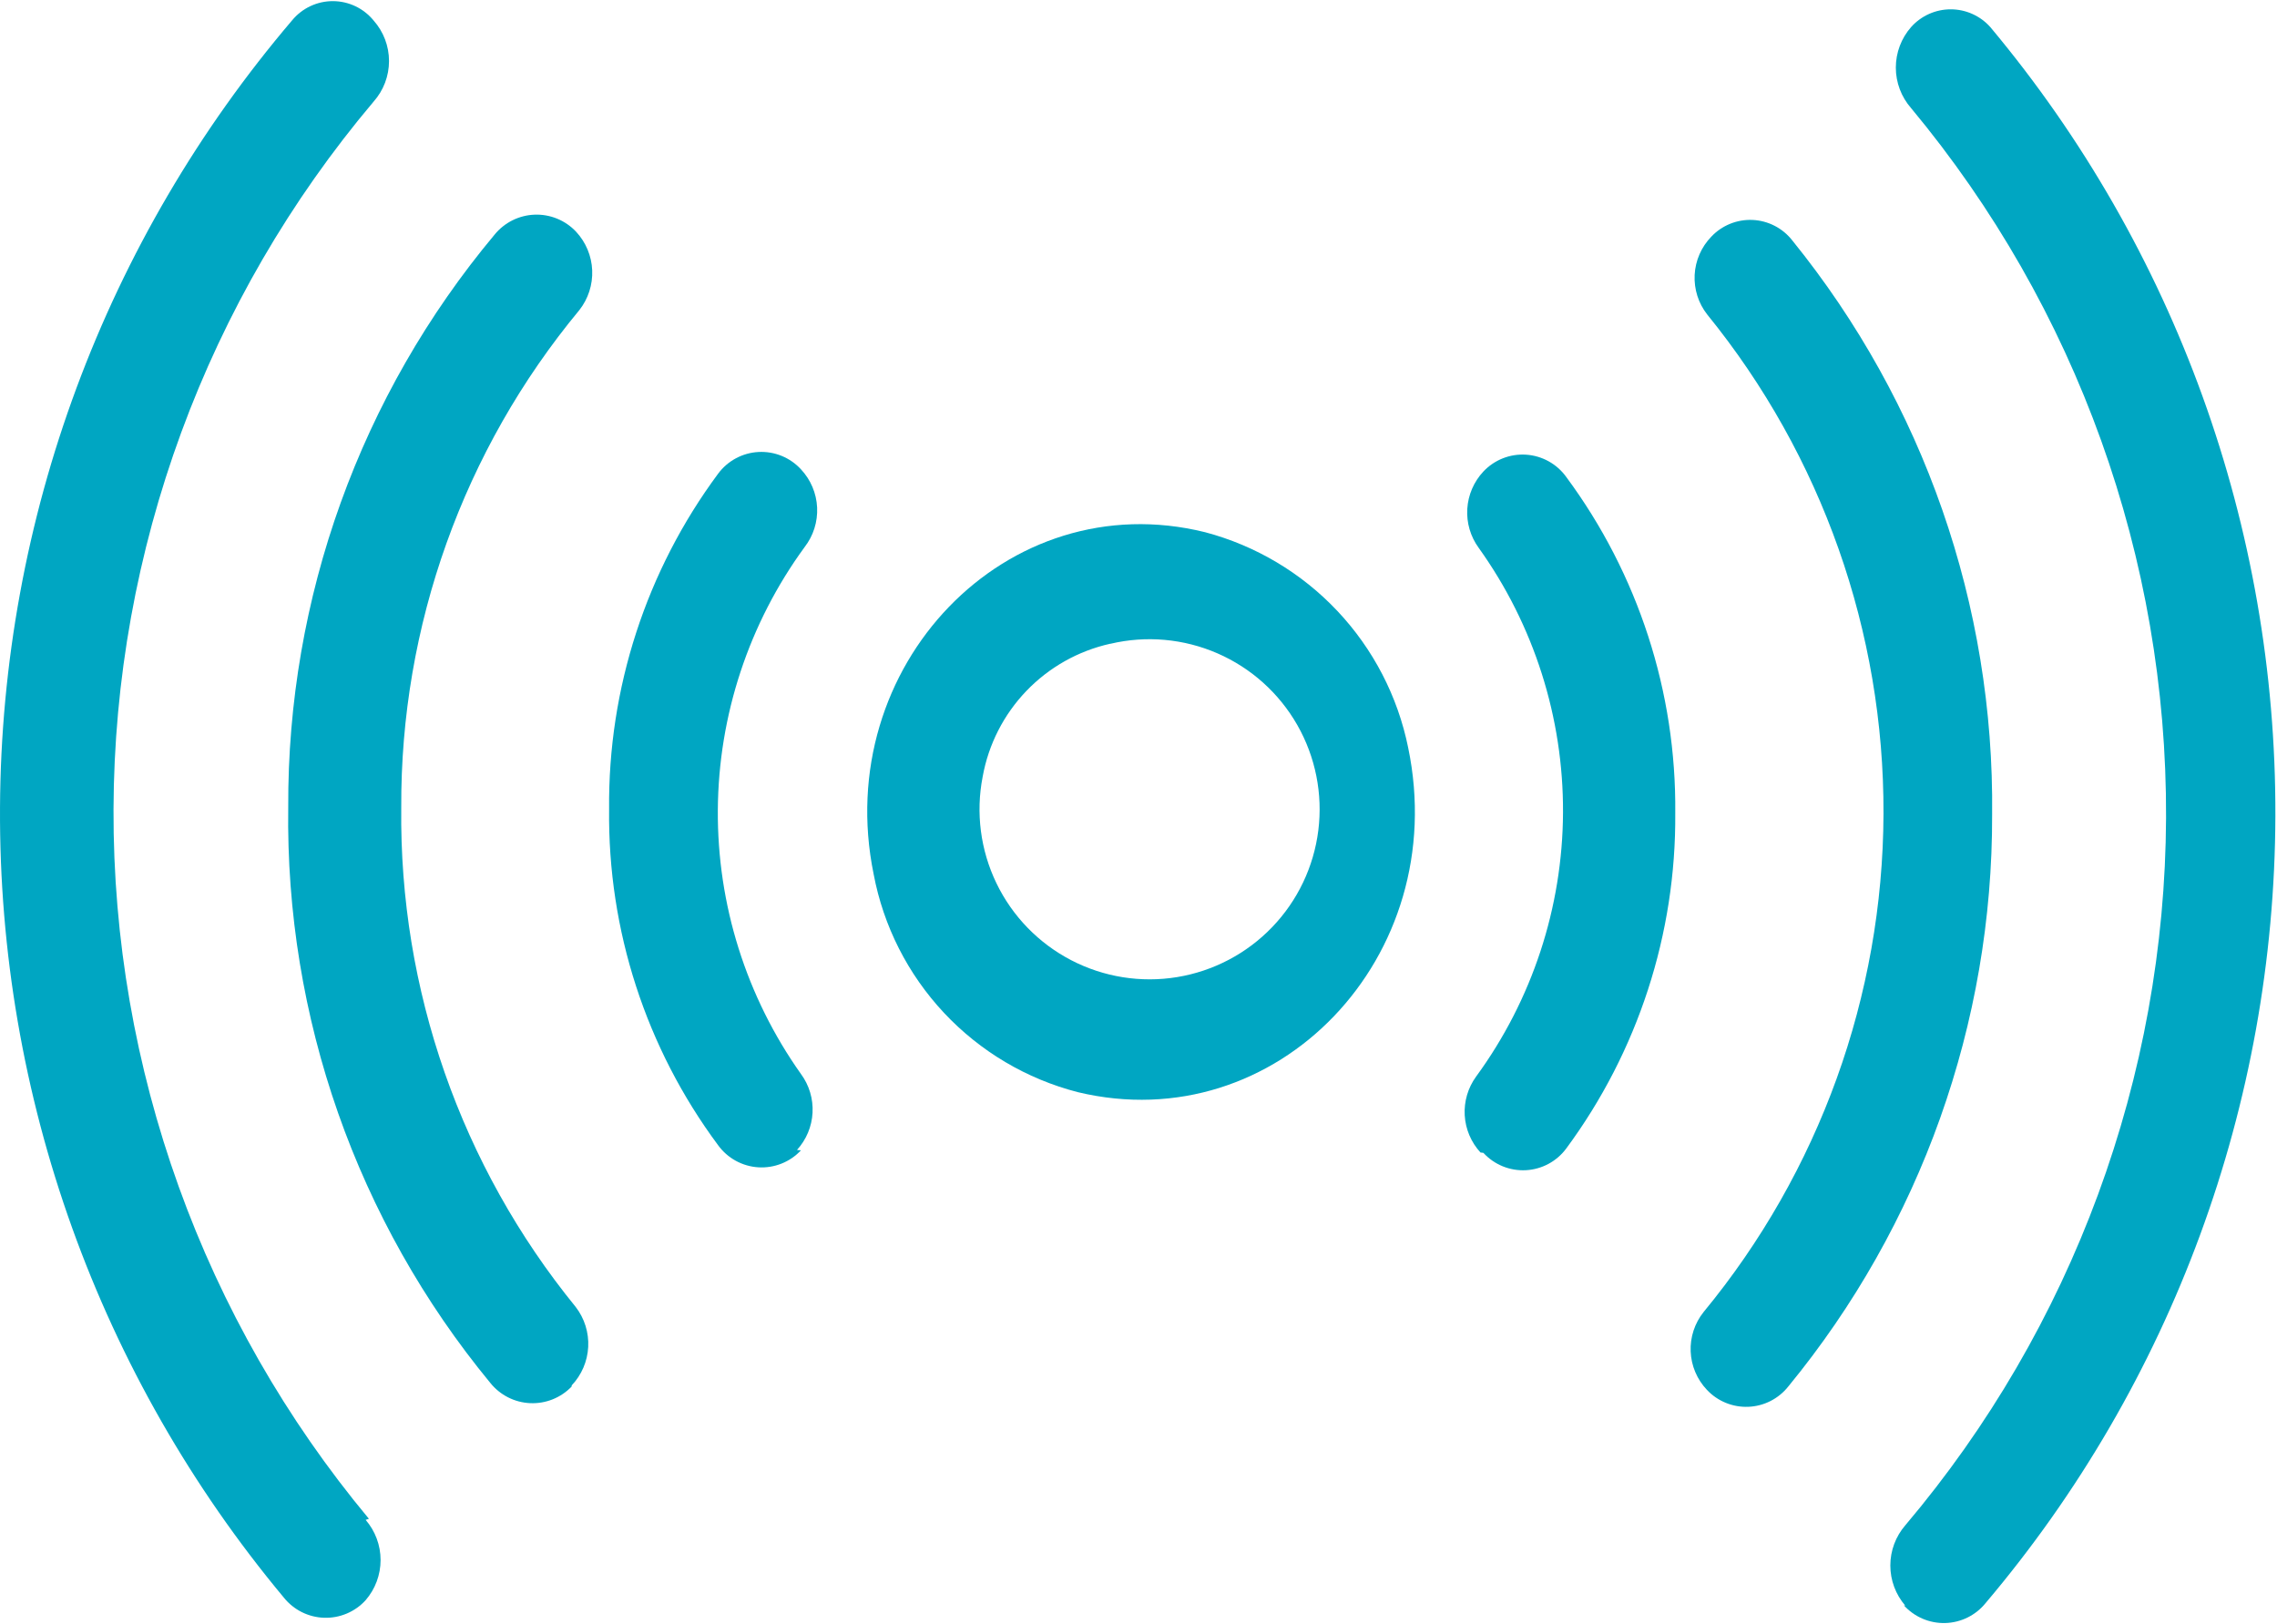
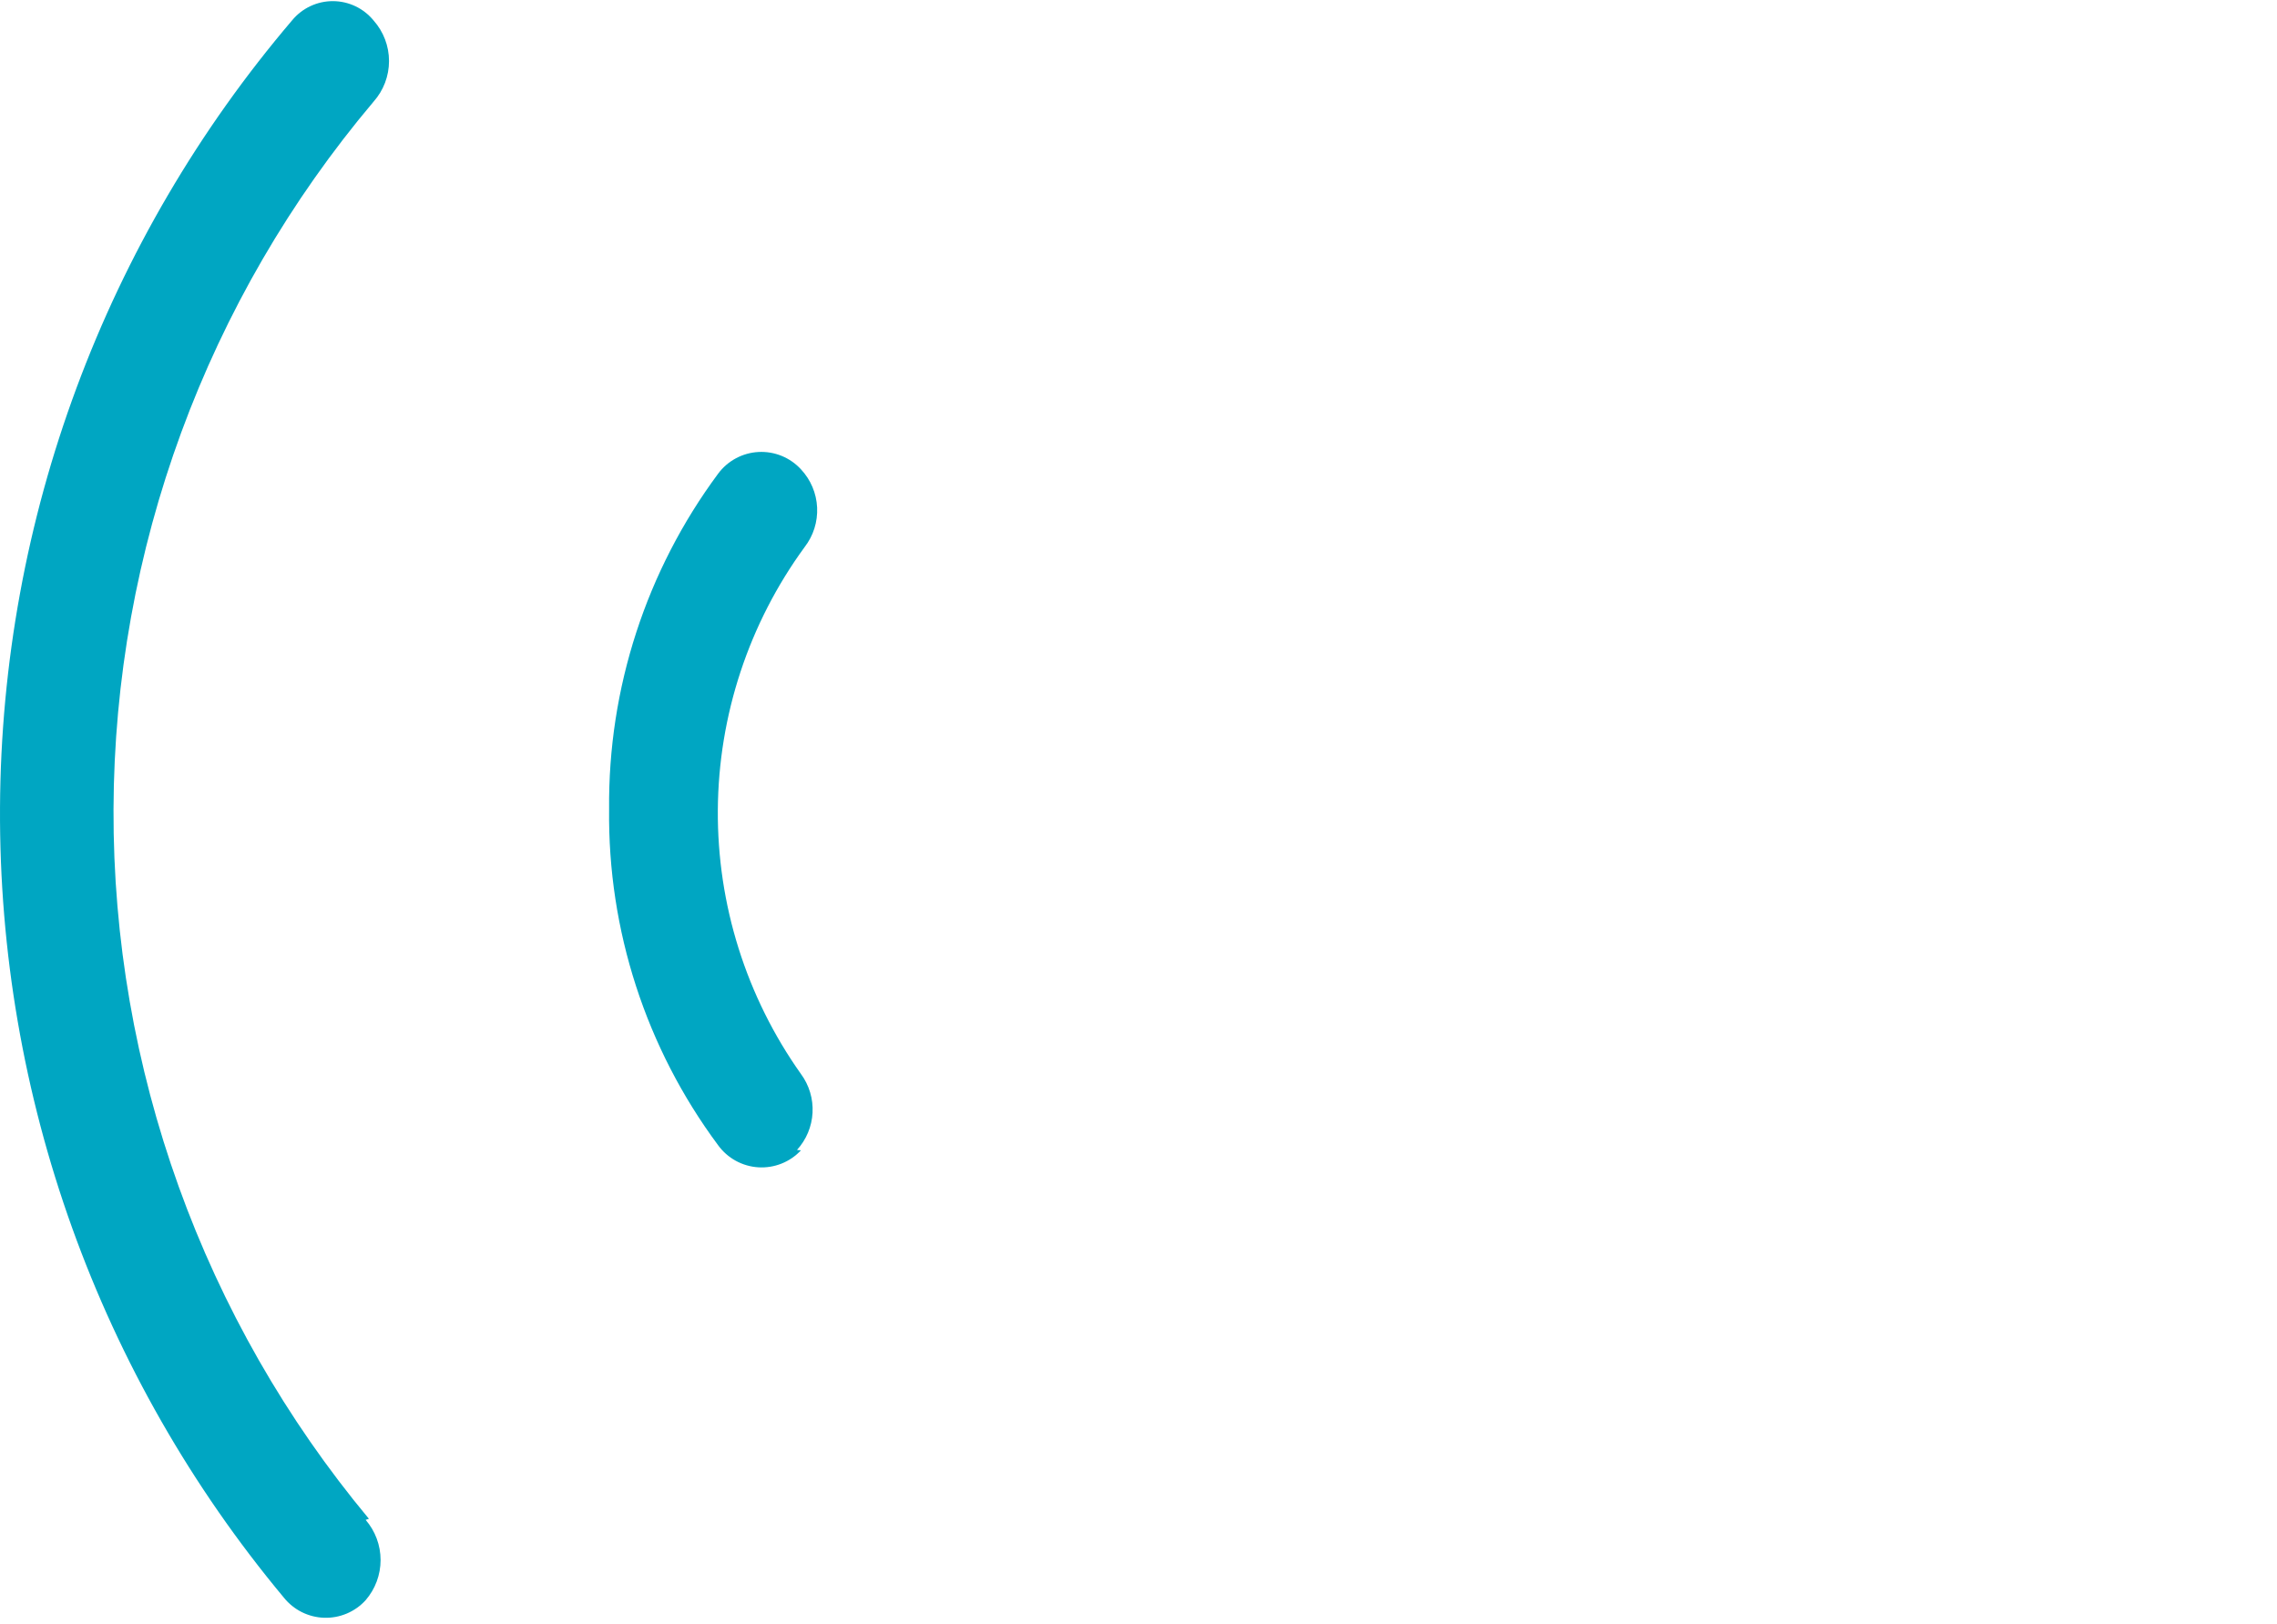
<svg xmlns="http://www.w3.org/2000/svg" width="582" height="415" viewBox="0 0 582 415" fill="none">
-   <path d="M283.859 164.537C292.992 162.384 302.577 163.245 311.18 166.99C319.784 170.736 326.944 177.164 331.592 185.316C336.24 193.467 338.125 202.904 336.965 212.215C335.806 221.527 331.665 230.213 325.16 236.976C318.656 243.739 310.138 248.216 300.878 249.738C291.619 251.259 282.116 249.743 273.79 245.417C265.463 241.091 258.76 234.186 254.682 225.735C250.605 217.284 249.371 207.741 251.166 198.531C252.648 190.284 256.532 182.658 262.332 176.61C268.132 170.562 275.588 166.362 283.766 164.537H283.859ZM275.5 279.15C326.305 291.317 371.073 244.599 359.927 191.1C357.272 177.991 351.002 165.886 341.827 156.153C332.652 146.42 320.938 139.447 308.008 136.023C257.296 123.484 212.435 170.295 223.302 223.422C225.807 236.712 232.047 249.012 241.292 258.882C250.537 268.752 262.403 275.782 275.5 279.15" fill="#00A6C2" />
  <path d="M203.706 293.919C206.094 291.301 207.502 287.936 207.688 284.396C207.874 280.857 206.828 277.362 204.727 274.508C190.743 254.796 183.309 231.188 183.476 207.02C183.643 182.853 191.402 159.349 205.656 139.833C207.892 136.951 209.026 133.366 208.856 129.723C208.686 126.08 207.222 122.617 204.727 119.956V119.956C203.357 118.463 201.674 117.292 199.798 116.525C197.922 115.759 195.9 115.416 193.876 115.523C191.853 115.629 189.878 116.182 188.093 117.141C186.307 118.1 184.756 119.442 183.551 121.071C165.181 145.853 155.398 175.952 155.687 206.799C155.323 237.714 165.112 267.895 183.551 292.712C184.742 294.353 186.282 295.71 188.059 296.686C189.837 297.662 191.808 298.233 193.832 298.357C195.856 298.481 197.883 298.156 199.766 297.405C201.65 296.654 203.344 295.495 204.727 294.012" fill="#00A6C2" />
-   <path d="M146.119 354.103C148.659 351.433 150.158 347.941 150.346 344.261C150.533 340.581 149.396 336.955 147.141 334.041C117.806 298.029 102.03 252.87 102.559 206.425C102.337 160.013 118.447 115.003 148.07 79.273C150.349 76.38 151.518 72.767 151.365 69.087C151.212 65.407 149.746 61.904 147.234 59.211C145.883 57.776 144.241 56.646 142.418 55.896C140.595 55.147 138.633 54.796 136.663 54.866C134.693 54.937 132.761 55.427 130.996 56.304C129.231 57.182 127.674 58.426 126.429 59.954C92.113 100.988 73.425 152.841 73.673 206.332C72.912 259.942 91.213 312.08 125.314 353.453C126.546 354.993 128.092 356.252 129.85 357.146C131.607 358.04 133.536 358.548 135.506 358.636C137.476 358.724 139.442 358.39 141.272 357.656C143.103 356.922 144.755 355.806 146.119 354.382" fill="#00A6C2" />
  <path d="M94.293 388.191C51.905 337.293 28.794 273.094 29.014 206.857C29.235 140.62 52.774 76.576 95.501 25.962C98.034 23.107 99.433 19.422 99.433 15.606C99.433 11.789 98.034 8.105 95.501 5.25C94.244 3.708 92.662 2.463 90.867 1.605C89.072 0.748 87.11 0.298 85.12 0.289C83.131 0.28 81.165 0.712 79.362 1.554C77.56 2.396 75.966 3.626 74.696 5.157C26.851 61.318 0.395 132.584 0.004 206.361C-0.387 280.139 25.312 351.681 72.56 408.346C73.803 409.897 75.367 411.16 77.145 412.047C78.923 412.935 80.872 413.427 82.859 413.489C84.845 413.551 86.821 413.181 88.651 412.405C90.481 411.63 92.121 410.467 93.458 408.996V408.996C95.922 406.145 97.278 402.502 97.278 398.733C97.278 394.964 95.922 391.321 93.458 388.47" fill="#00A6C2" />
-   <path d="M486.616 410.296C487.946 411.772 489.581 412.942 491.407 413.726C493.233 414.509 495.207 414.888 497.193 414.835C499.18 414.782 501.131 414.299 502.913 413.419C504.694 412.539 506.264 411.284 507.514 409.739C555.131 353.495 581.363 282.245 581.584 208.55C581.805 134.856 556.001 63.45 508.721 6.921C507.449 5.494 505.89 4.352 504.145 3.569C502.4 2.787 500.51 2.383 498.598 2.383C496.685 2.383 494.795 2.787 493.05 3.569C491.305 4.352 489.746 5.494 488.474 6.921C485.959 9.785 484.573 13.466 484.573 17.277C484.573 21.089 485.959 24.77 488.474 27.634C530.841 78.556 553.914 142.777 553.642 209.019C553.37 275.261 529.771 339.29 486.988 389.863C484.523 392.714 483.167 396.357 483.167 400.126C483.167 403.895 484.523 407.538 486.988 410.389" fill="#00A6C2" />
-   <path d="M379.154 294.662C380.524 296.155 382.208 297.327 384.084 298.094C385.96 298.86 387.982 299.202 390.005 299.096C392.029 298.989 394.004 298.437 395.789 297.478C397.574 296.518 399.125 295.176 400.331 293.548C418.658 268.744 428.436 238.659 428.195 207.82C428.504 176.913 418.721 146.749 400.331 121.907C399.147 120.259 397.613 118.895 395.839 117.91C394.065 116.926 392.096 116.346 390.071 116.213C388.047 116.08 386.019 116.397 384.131 117.14C382.244 117.884 380.544 119.036 379.154 120.514C376.715 123.116 375.259 126.488 375.039 130.048C374.818 133.609 375.847 137.135 377.947 140.018C392.077 159.745 399.622 183.428 399.505 207.693C399.388 231.958 391.616 255.568 377.297 275.158C375.209 278.023 374.178 281.523 374.381 285.063C374.585 288.602 376.009 291.962 378.411 294.569L379.154 294.662Z" fill="#00A6C2" />
-   <path d="M436.274 355.22C437.624 356.663 439.269 357.799 441.097 358.55C442.925 359.3 444.894 359.647 446.868 359.568C448.843 359.489 450.777 358.985 452.539 358.09C454.302 357.195 455.85 355.931 457.079 354.384C490.918 313.194 509.343 261.499 509.185 208.192C509.769 154.819 491.702 102.916 458.101 61.443C456.888 59.891 455.353 58.621 453.602 57.718C451.851 56.816 449.926 56.303 447.959 56.215C445.991 56.127 444.028 56.465 442.203 57.207C440.379 57.949 438.736 59.077 437.389 60.514C434.846 63.144 433.341 66.606 433.153 70.26C432.965 73.914 434.107 77.513 436.367 80.39C465.671 116.46 481.589 161.56 481.42 208.033C481.25 254.505 465.004 299.488 435.438 335.344C433.154 338.199 431.98 341.785 432.133 345.438C432.287 349.092 433.758 352.566 436.274 355.22" fill="#00A6C2" />
</svg>